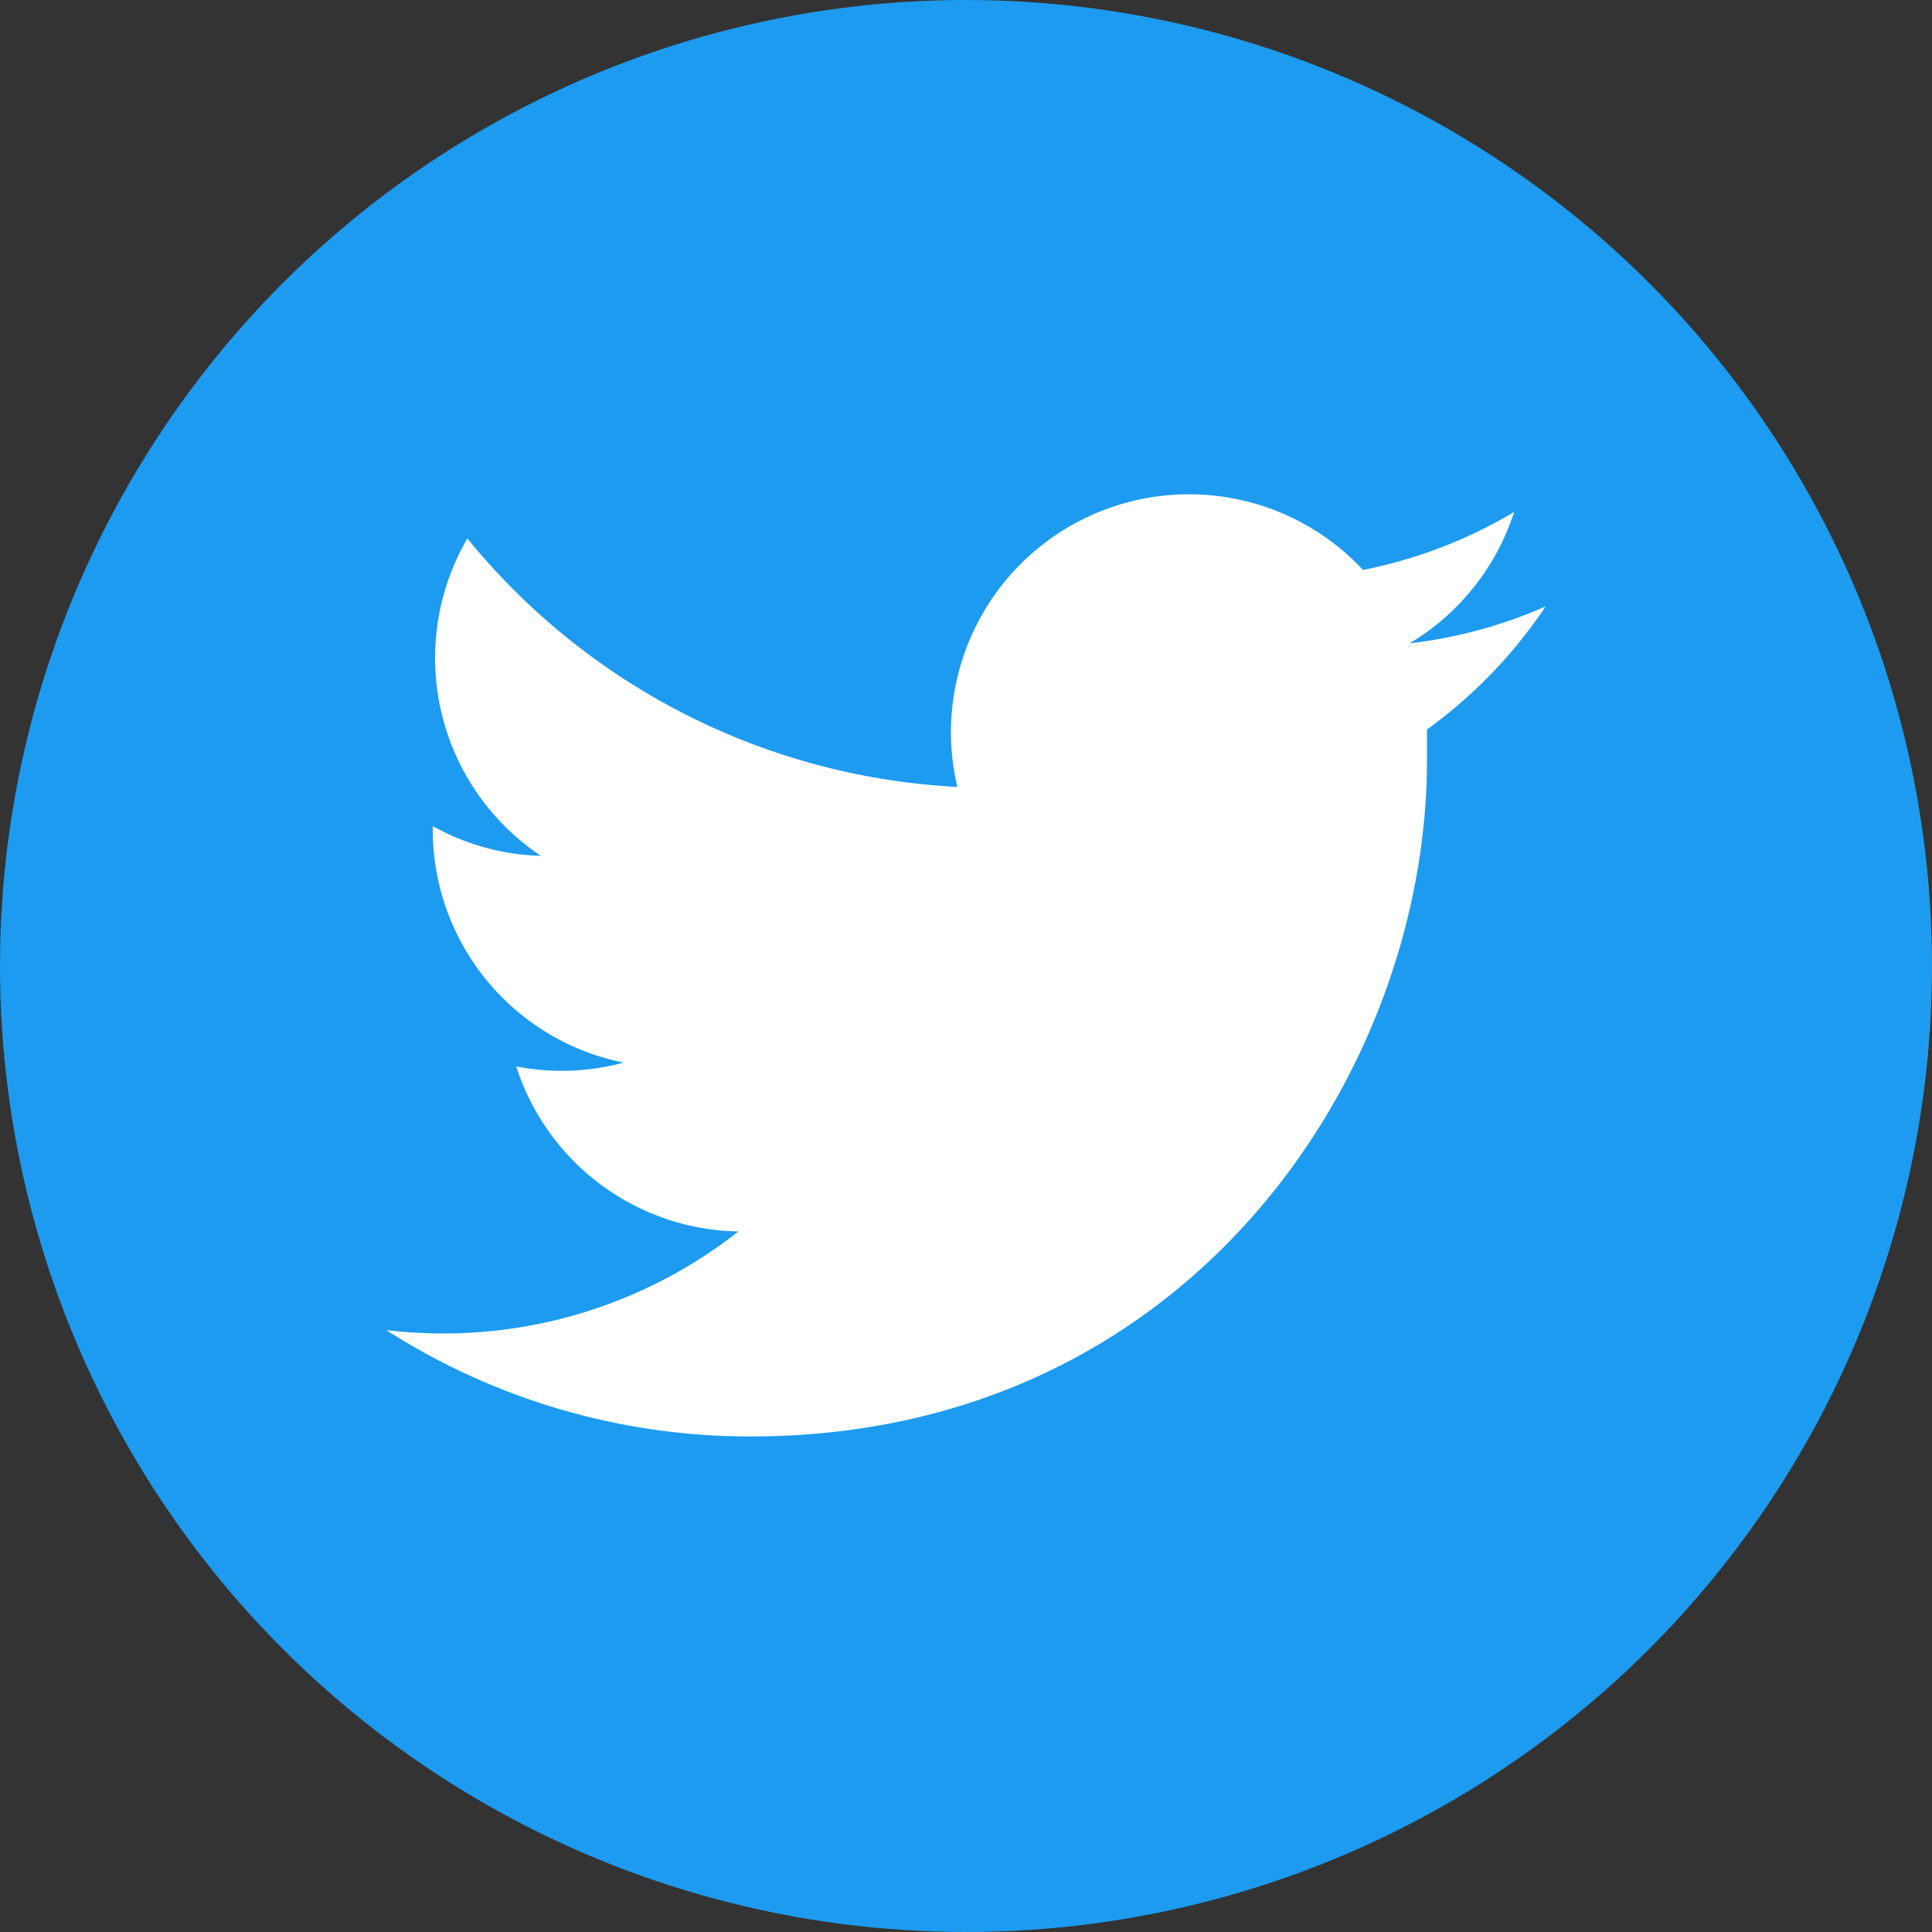
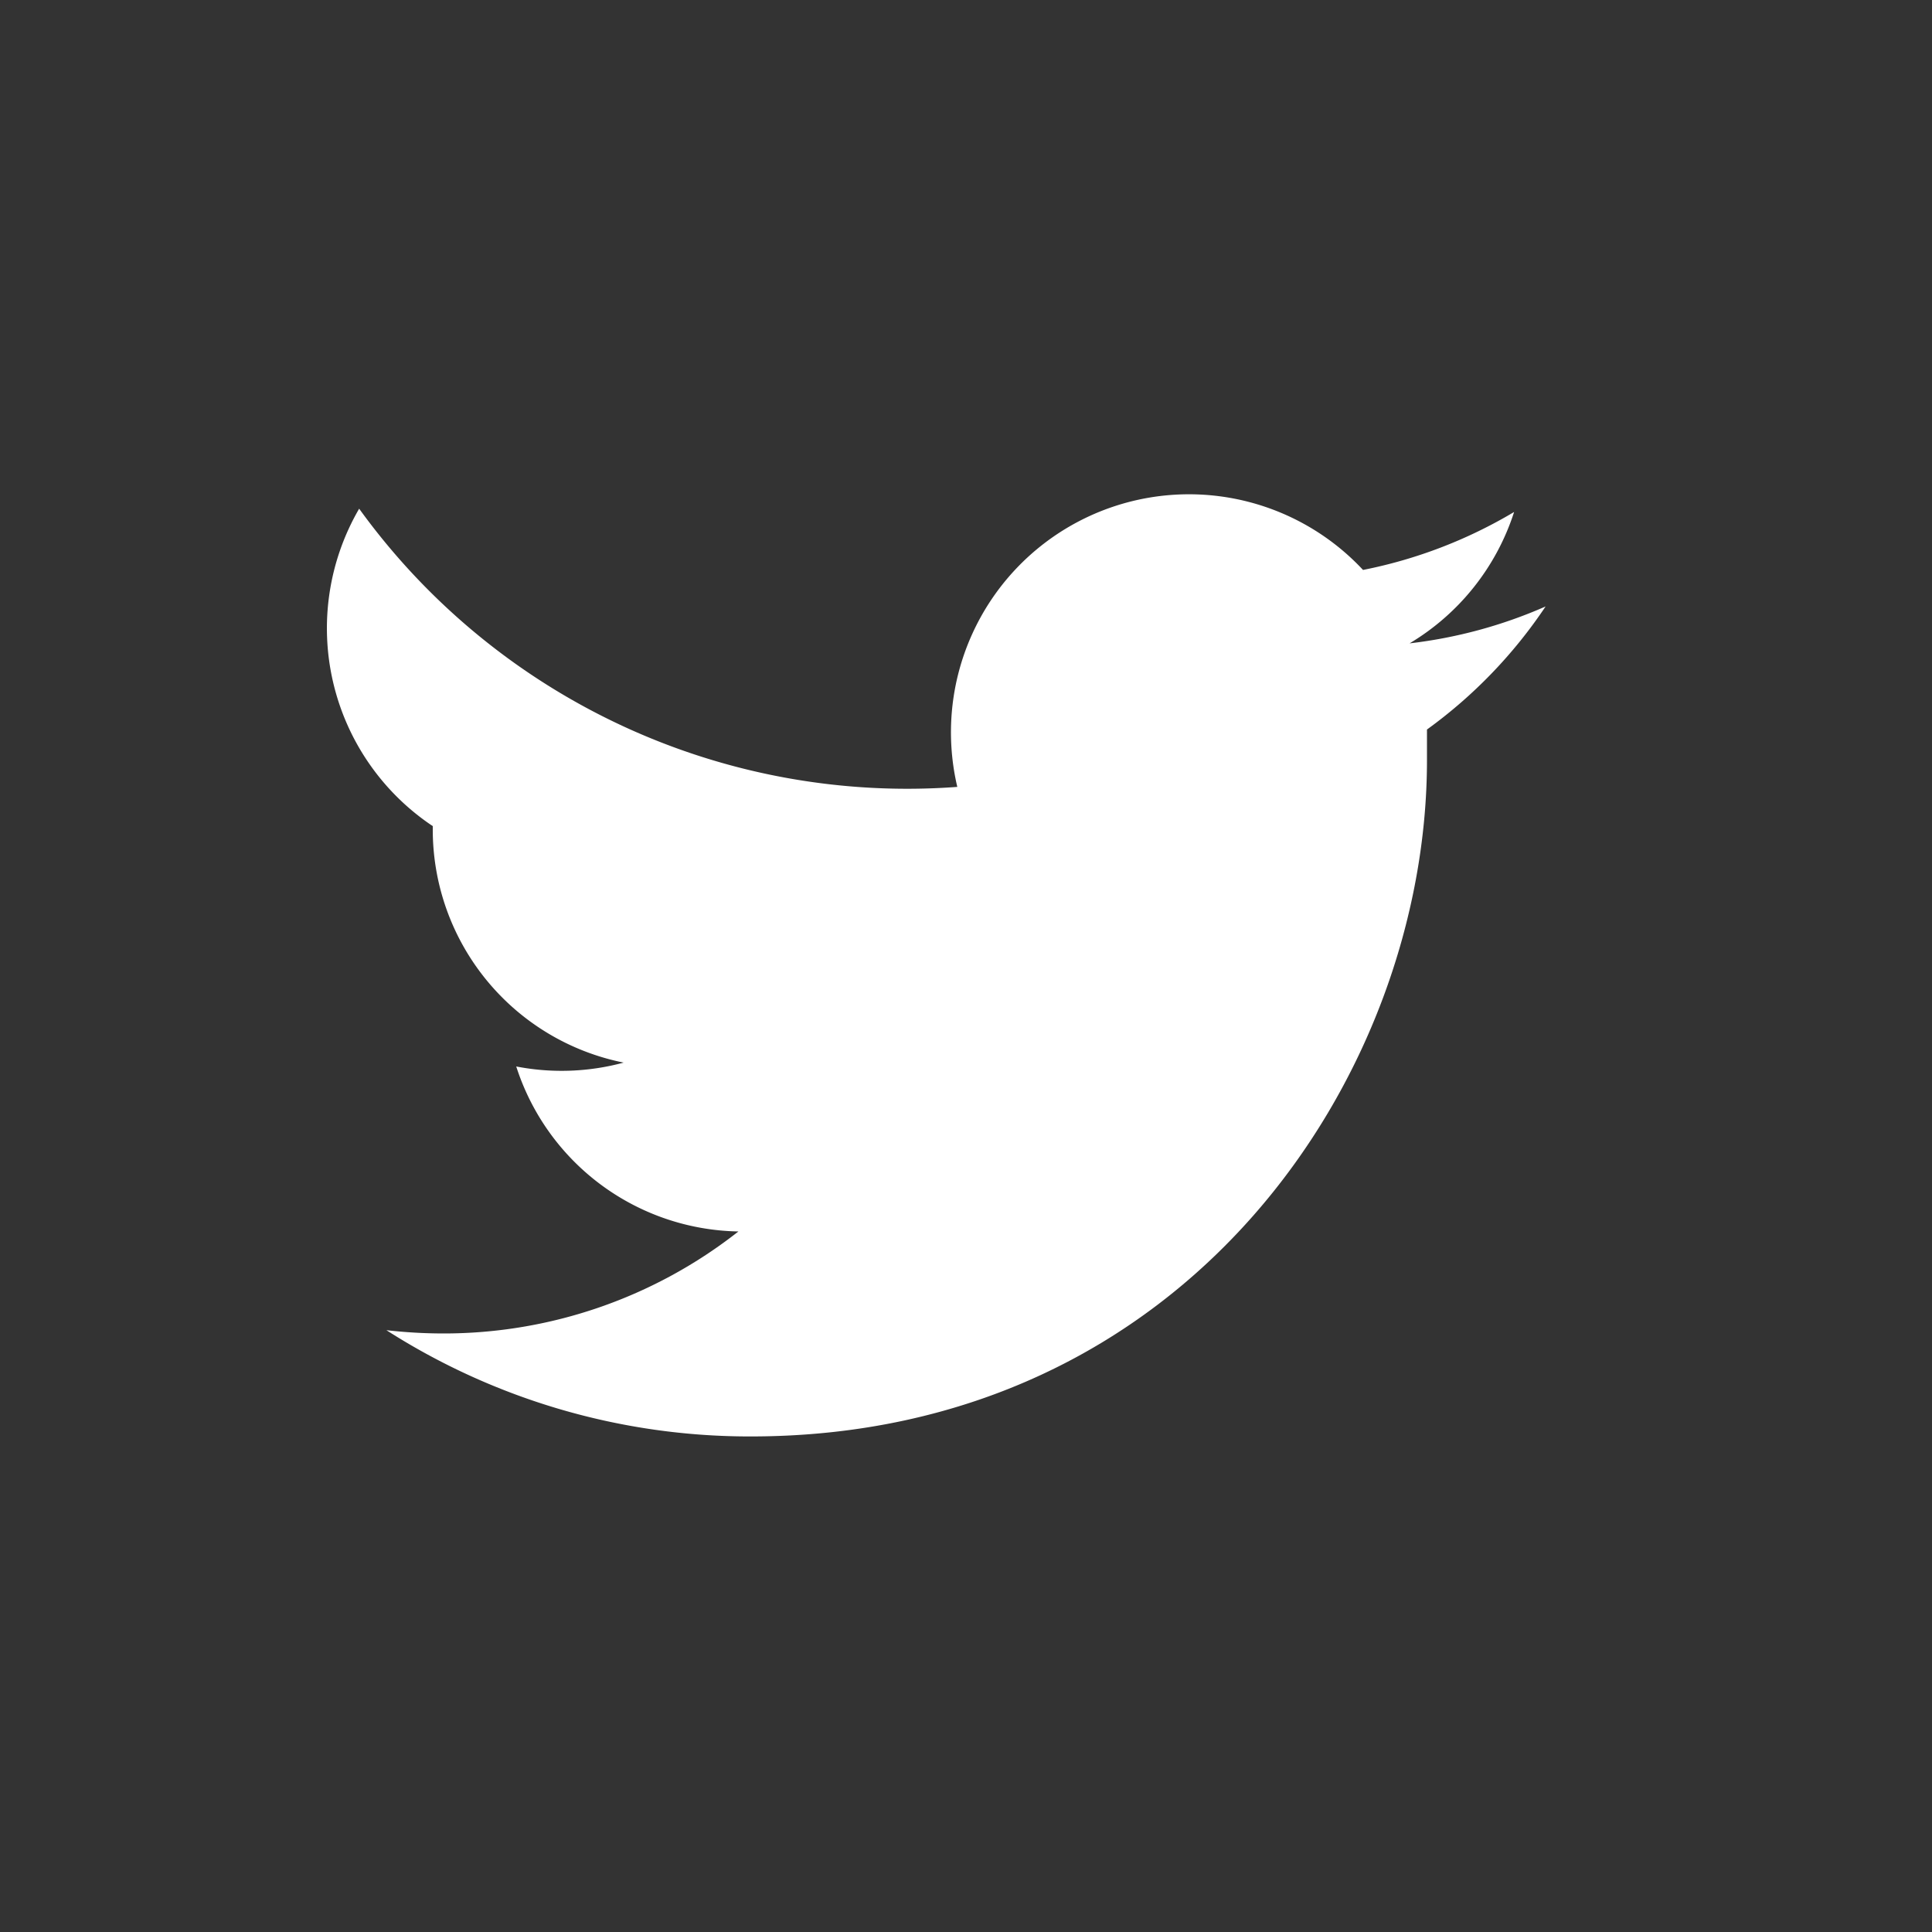
<svg xmlns="http://www.w3.org/2000/svg" id="Layer_1" data-name="Layer 1" viewBox="0 0 100 100">
  <rect x="0" y="0" width="100" height="100" fill="#333333" stroke="none" />
  <defs>
    <style>.cls-1{fill:#1d9bf0;}.cls-2{fill:#fff;}</style>
  </defs>
-   <circle class="cls-1" cx="50" cy="50" r="50" />
-   <path id="Logo" class="cls-2" d="M73.86,37.76c0,.53,0,1.06,0,1.59,0,16.27-12.38,35-35,35h0A34.87,34.87,0,0,1,20,68.85a26,26,0,0,0,2.93.17,24.67,24.67,0,0,0,15.29-5.28,12.3,12.3,0,0,1-11.5-8.54A12.3,12.3,0,0,0,32.28,55,12.3,12.3,0,0,1,22.4,42.92v-.16A12.17,12.17,0,0,0,28,44.3a12.31,12.31,0,0,1-3.81-16.43A35,35,0,0,0,49.55,40.73a12.32,12.32,0,0,1,21-11.23,24.59,24.59,0,0,0,7.82-3,12.31,12.31,0,0,1-5.41,6.8A24.5,24.5,0,0,0,80,31.39,25,25,0,0,1,73.86,37.76Z" />
+   <path id="Logo" class="cls-2" d="M73.86,37.76c0,.53,0,1.06,0,1.59,0,16.27-12.38,35-35,35h0A34.87,34.87,0,0,1,20,68.85a26,26,0,0,0,2.93.17,24.67,24.67,0,0,0,15.29-5.28,12.3,12.3,0,0,1-11.5-8.54A12.3,12.3,0,0,0,32.28,55,12.3,12.3,0,0,1,22.4,42.92v-.16a12.31,12.31,0,0,1-3.81-16.43A35,35,0,0,0,49.55,40.73a12.32,12.32,0,0,1,21-11.23,24.59,24.59,0,0,0,7.82-3,12.31,12.31,0,0,1-5.41,6.8A24.5,24.5,0,0,0,80,31.39,25,25,0,0,1,73.86,37.76Z" />
</svg>